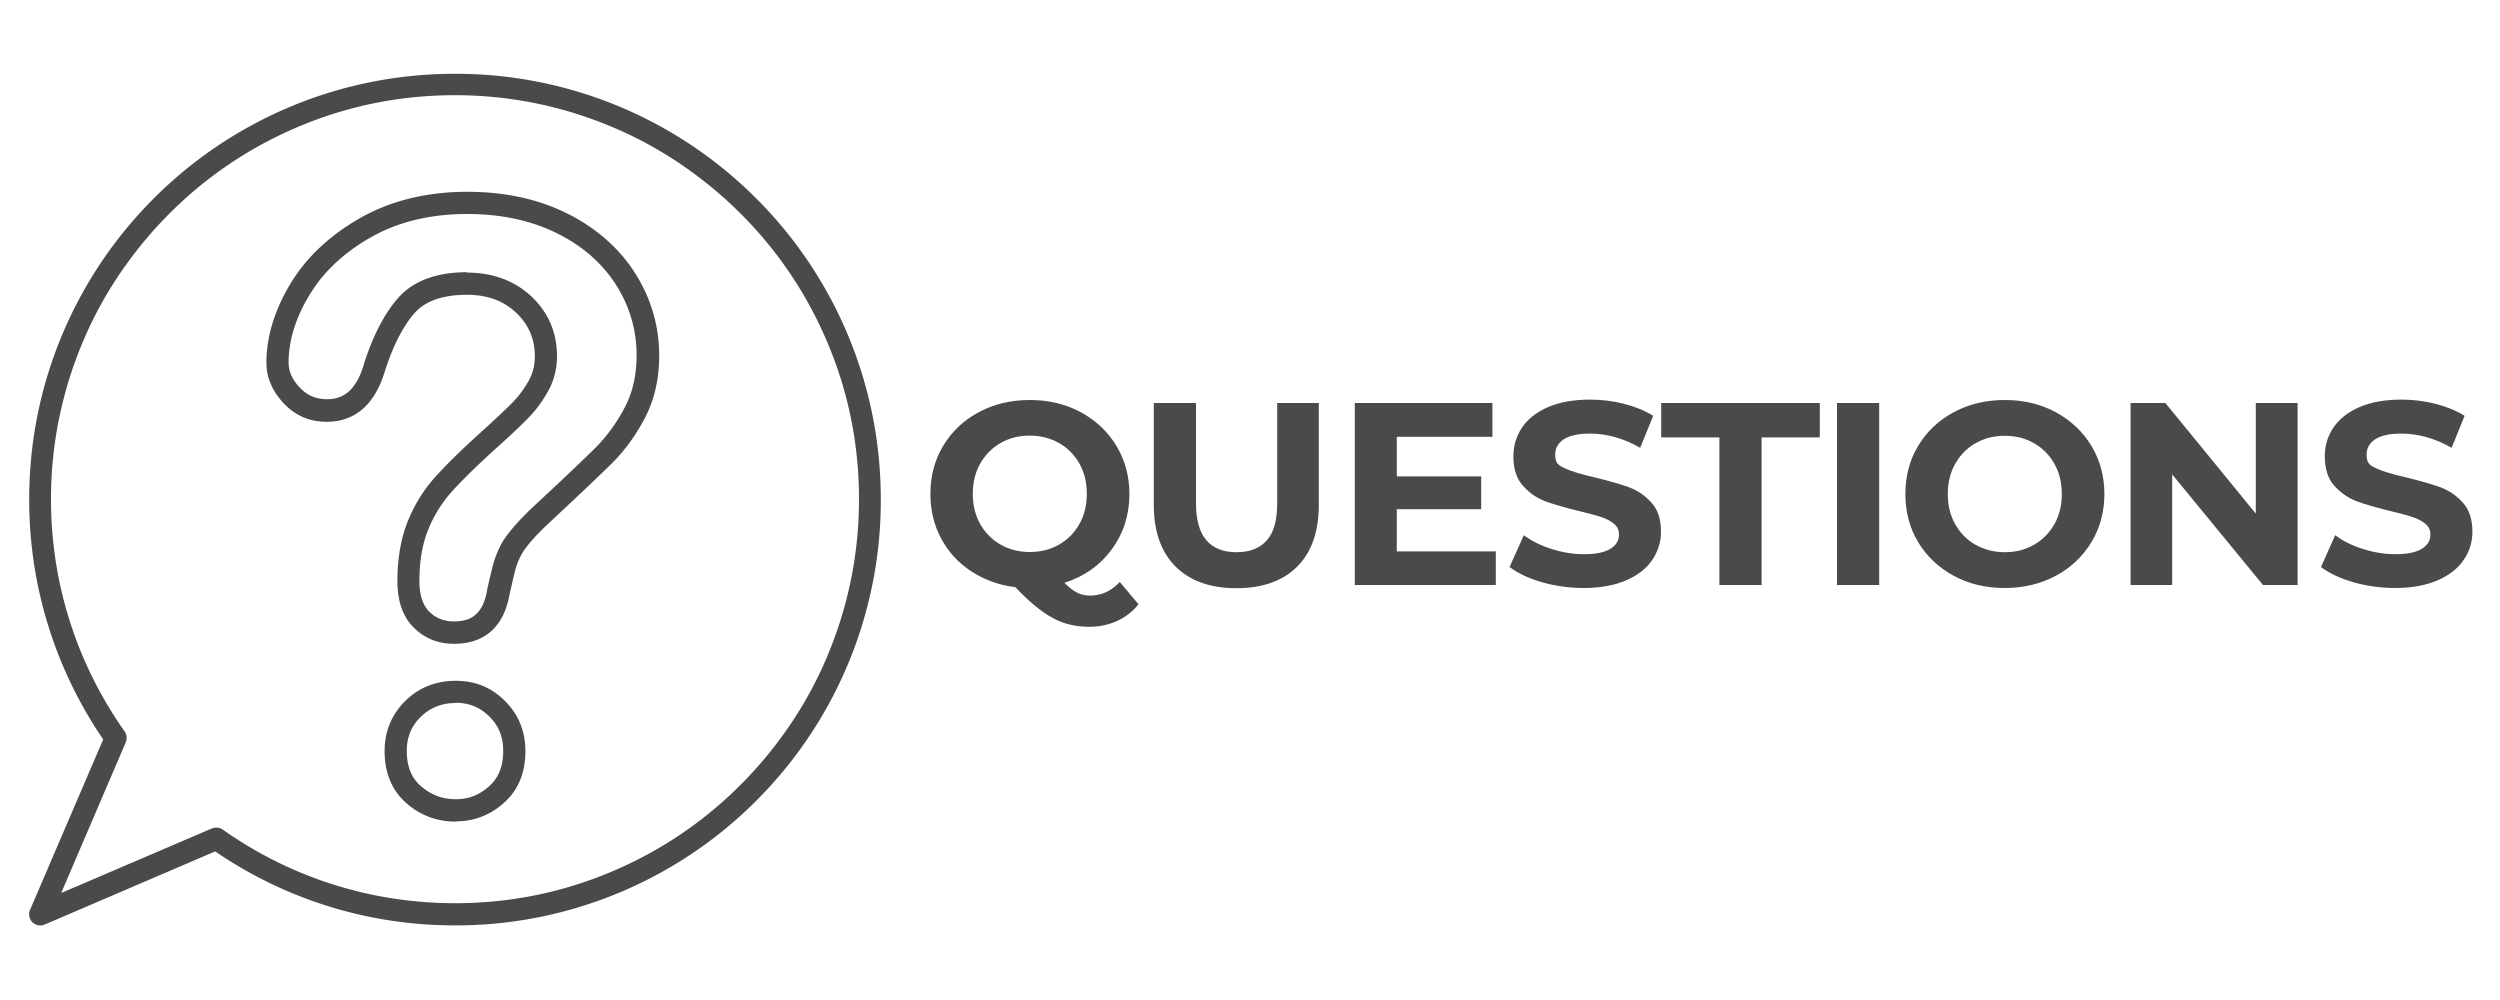
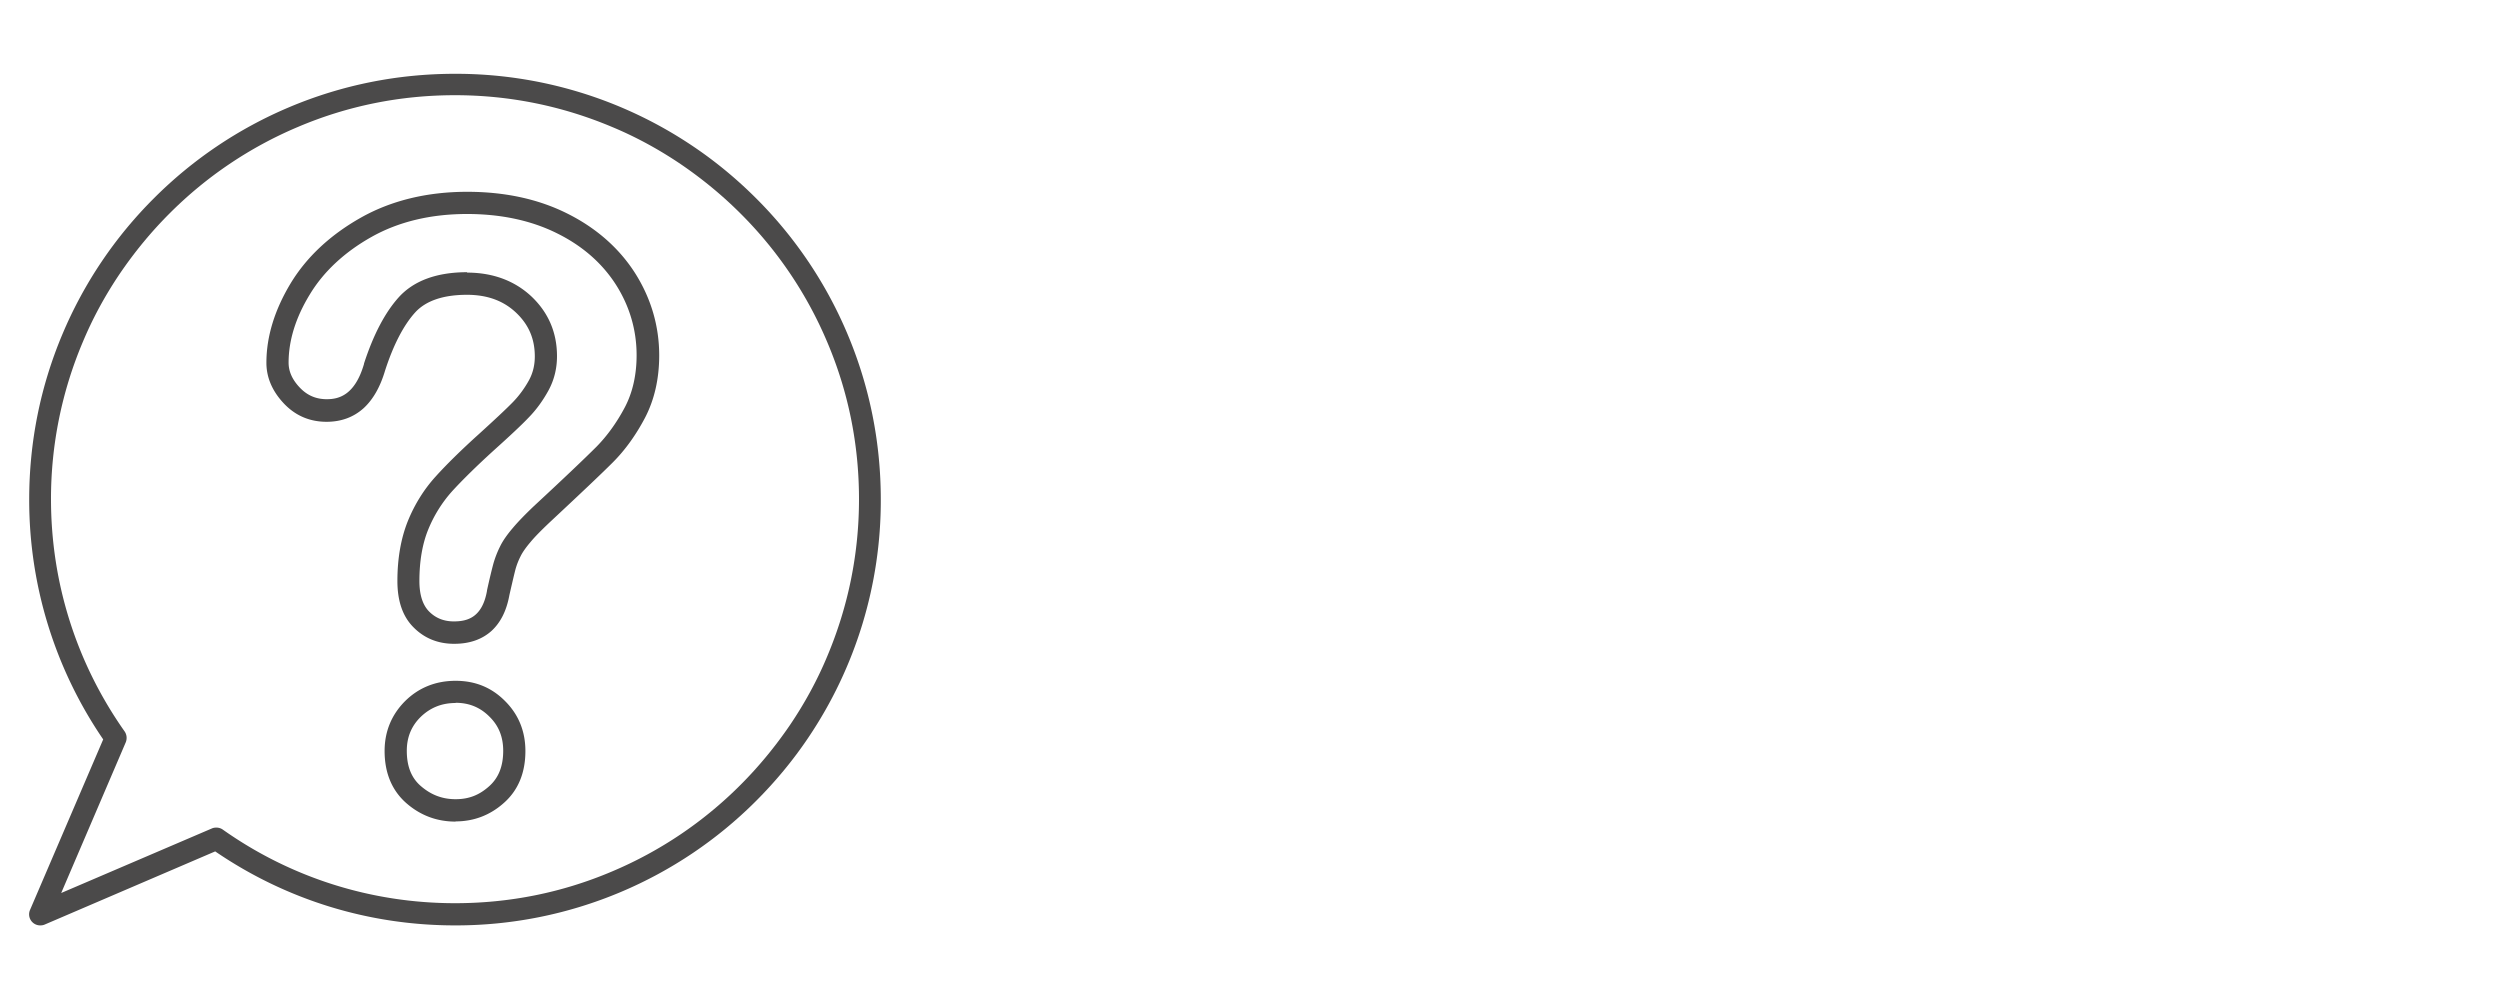
<svg xmlns="http://www.w3.org/2000/svg" viewBox="0 0 125 50">
  <defs>
    <style>.c{fill:#4b4a4a}</style>
  </defs>
-   <path class="c" d="M56.92 30.22c-.29.36-.65.64-1.07.83s-.88.29-1.38.29c-.68 0-1.29-.14-1.83-.44-.55-.29-1.17-.8-1.87-1.54-.82-.1-1.56-.37-2.2-.79-.65-.42-1.15-.97-1.51-1.64s-.54-1.42-.54-2.23c0-.89.21-1.7.64-2.41s1.02-1.28 1.78-1.68c.76-.41 1.61-.61 2.55-.61s1.79.2 2.55.61c.75.41 1.35.97 1.78 1.68.43.72.65 1.52.65 2.41 0 1.06-.3 1.98-.89 2.78s-1.38 1.35-2.36 1.66c.22.22.43.39.63.49q.3.15.66.15c.56 0 1.06-.23 1.48-.68l.94 1.12Zm-7.91-4.02c.25.44.59.79 1.02 1.03.43.25.92.37 1.46.37s1.02-.12 1.46-.37.77-.59 1.02-1.03.37-.94.37-1.51-.12-1.07-.37-1.51-.59-.79-1.02-1.03-.92-.37-1.46-.37-1.02.12-1.46.37c-.43.25-.77.59-1.02 1.03s-.37.95-.37 1.51.12 1.07.37 1.51m9.77 2.13c-.72-.72-1.09-1.75-1.09-3.08v-5.1h2.11v5.02c0 1.63.68 2.44 2.03 2.44.66 0 1.16-.2 1.51-.59s.52-1.01.52-1.85v-5.02h2.08v5.1c0 1.33-.36 2.36-1.08 3.08s-1.74 1.08-3.04 1.08-2.31-.36-3.04-1.08m16.01-.77v1.69h-7.05v-9.1h6.88v1.69h-4.78v1.98h4.22v1.64h-4.22v2.11h4.95Zm2.31 1.55c-.67-.19-1.21-.45-1.62-.76l.71-1.59c.39.29.85.52 1.39.69s1.07.26 1.61.26c.6 0 1.04-.09 1.33-.27s.43-.41.43-.71c0-.22-.08-.4-.25-.54s-.39-.26-.65-.34c-.26-.09-.62-.18-1.07-.29-.69-.17-1.26-.33-1.7-.49s-.82-.43-1.14-.79-.47-.85-.47-1.46c0-.53.14-1.01.43-1.44q.435-.645 1.29-1.02c.58-.25 1.28-.38 2.11-.38.58 0 1.15.07 1.7.21s1.04.34 1.46.6l-.65 1.6c-.84-.48-1.68-.71-2.52-.71-.59 0-1.02.1-1.31.29q-.42.285-.42.75c0 .465.16.54.49.7.33.15.82.3 1.49.45.69.17 1.26.33 1.7.49q.66.24 1.14.78c.32.36.47.84.47 1.44 0 .52-.15.99-.44 1.42s-.73.77-1.31 1.02-1.29.38-2.12.38c-.72 0-1.42-.1-2.09-.29Zm8.87-7.24h-2.91v-1.72h7.93v1.72h-2.91v7.38h-2.11zm5.88-1.72h2.11v9.1h-2.11zm5.84 8.64c-.76-.41-1.35-.97-1.78-1.68s-.64-1.52-.64-2.41.21-1.7.64-2.41 1.02-1.28 1.78-1.68c.76-.41 1.61-.61 2.55-.61s1.79.2 2.55.61c.75.41 1.35.97 1.78 1.68.43.72.65 1.52.65 2.41s-.22 1.7-.65 2.41-1.03 1.28-1.78 1.68-1.6.61-2.55.61-1.8-.2-2.55-.61m4.01-1.55c.43-.25.77-.59 1.02-1.03s.37-.94.37-1.51-.12-1.07-.37-1.51-.59-.79-1.02-1.03c-.43-.25-.92-.37-1.46-.37s-1.02.12-1.46.37-.77.59-1.02 1.03-.37.95-.37 1.51.12 1.07.37 1.51.59.79 1.02 1.03.92.37 1.46.37 1.02-.12 1.46-.37m13.18-7.09v9.1h-1.73l-4.54-5.53v5.53h-2.08v-9.1h1.74l4.52 5.53v-5.53h2.08Zm2.79 8.96c-.67-.19-1.21-.45-1.62-.76l.71-1.59c.39.29.85.52 1.39.69s1.08.26 1.61.26c.6 0 1.04-.09 1.33-.27s.43-.41.43-.71c0-.22-.08-.4-.25-.54s-.39-.26-.65-.34c-.26-.09-.62-.18-1.07-.29-.69-.17-1.26-.33-1.7-.49-.44-.17-.82-.43-1.14-.79s-.47-.85-.47-1.46c0-.53.14-1.01.43-1.44q.435-.645 1.29-1.02c.58-.25 1.28-.38 2.11-.38.58 0 1.15.07 1.7.21s1.04.34 1.46.6l-.65 1.6c-.84-.48-1.68-.71-2.52-.71-.59 0-1.03.1-1.31.29q-.42.285-.42.75c0 .465.16.54.49.7.32.15.82.3 1.49.45.69.17 1.26.33 1.7.49q.66.24 1.14.78c.32.36.47.84.47 1.44 0 .52-.14.99-.44 1.42-.29.43-.73.77-1.31 1.02s-1.29.38-2.12.38c-.72 0-1.42-.1-2.09-.29Z" id="a" />
  <g id="b">
    <path class="c" d="M22.7 32.19c-.79 0-1.47-.27-2.01-.81-.55-.54-.82-1.32-.82-2.33 0-1.14.18-2.14.52-2.99.34-.84.81-1.59 1.38-2.22.54-.6 1.28-1.33 2.19-2.15.77-.7 1.34-1.23 1.69-1.59.31-.32.58-.69.8-1.09.2-.37.29-.76.29-1.19 0-.87-.3-1.58-.93-2.18s-1.44-.9-2.46-.9c-1.19 0-2.06.3-2.59.88-.58.64-1.09 1.62-1.51 2.92-.24.81-.6 1.44-1.07 1.87-.5.45-1.12.68-1.85.68-.85 0-1.57-.31-2.15-.93-.57-.61-.86-1.29-.86-2.02 0-1.31.41-2.64 1.21-3.97.8-1.32 1.98-2.42 3.5-3.28s3.32-1.3 5.33-1.3c1.87 0 3.55.36 4.99 1.08 1.45.72 2.6 1.73 3.4 2.98.8 1.26 1.21 2.65 1.21 4.12 0 1.17-.24 2.21-.7 3.1-.45.86-.99 1.62-1.62 2.25-.6.6-1.67 1.61-3.17 3.01-.4.38-.73.71-.96.99-.22.26-.39.5-.49.71-.11.22-.19.43-.25.65-.06.23-.16.66-.3 1.27q-.21 1.17-.9 1.8c-.47.42-1.09.64-1.85.64Zm.65-18.56c1.3 0 2.39.41 3.23 1.2.85.81 1.27 1.81 1.27 2.98 0 .61-.14 1.19-.43 1.72-.27.49-.59.94-.98 1.34-.36.38-.95.93-1.74 1.64-.88.8-1.59 1.5-2.11 2.07a6.6 6.6 0 0 0-1.18 1.9c-.29.71-.44 1.58-.44 2.57 0 .7.17 1.21.49 1.53.33.33.74.49 1.23.49.65 0 1.42-.17 1.66-1.53v-.02c.14-.64.25-1.08.32-1.34.08-.28.19-.57.33-.85.14-.29.35-.59.64-.93.26-.31.62-.68 1.05-1.09 1.5-1.39 2.55-2.39 3.14-2.98.54-.55 1.02-1.22 1.42-1.98.38-.73.58-1.6.58-2.59 0-1.26-.35-2.45-1.03-3.52-.69-1.08-1.68-1.95-2.96-2.58-1.29-.64-2.8-.96-4.49-.96-1.82 0-3.43.39-4.78 1.15s-2.4 1.74-3.09 2.89c-.7 1.15-1.05 2.29-1.05 3.39 0 .44.18.85.56 1.25.37.39.81.58 1.35.58.58 0 1.4-.18 1.86-1.76v-.02c.47-1.45 1.06-2.57 1.75-3.33.75-.82 1.9-1.24 3.41-1.24Zm-.57 27.45c-.94 0-1.76-.31-2.46-.92-.72-.63-1.09-1.51-1.09-2.61 0-.98.35-1.82 1.03-2.5.68-.67 1.53-1.01 2.52-1.01s1.81.34 2.48 1.02c.67.67 1.01 1.51 1.01 2.49 0 1.09-.36 1.96-1.07 2.59-.69.62-1.51.93-2.42.93Zm0-5.93c-.69 0-1.26.23-1.74.69-.47.46-.7 1.02-.7 1.7 0 .78.23 1.36.71 1.77.5.43 1.06.65 1.73.65s1.19-.21 1.68-.65c.47-.42.7-1 .7-1.77 0-.69-.22-1.25-.69-1.71-.46-.46-1.01-.69-1.69-.69Z" />
    <path class="c" d="M2.01 46.27a.553.553 0 0 1-.51-.77l3.66-8.53a21.2 21.2 0 0 1-3.7-11.99c0-2.88.56-5.66 1.67-8.29a21.2 21.2 0 0 1 4.56-6.77 21.2 21.2 0 0 1 6.77-4.56c2.63-1.11 5.42-1.67 8.29-1.67a21.2 21.2 0 0 1 11.91 3.63c1.13.76 2.19 1.64 3.15 2.6a21.2 21.2 0 0 1 4.56 6.77c1.11 2.63 1.67 5.42 1.67 8.29a21.2 21.2 0 0 1-3.63 11.91c-.76 1.13-1.64 2.19-2.6 3.15a21.2 21.2 0 0 1-6.77 4.56 21.2 21.2 0 0 1-8.29 1.67c-4.31 0-8.45-1.28-11.99-3.7l-8.53 3.66c-.07.03-.14.04-.22.04m8.81-4.89c.11 0 .22.03.32.1 3.41 2.41 7.43 3.68 11.61 3.68 2.73 0 5.37-.53 7.86-1.59a20.1 20.1 0 0 0 6.42-4.33c.91-.91 1.74-1.92 2.47-2.99.73-1.08 1.36-2.23 1.86-3.43 1.05-2.49 1.59-5.13 1.59-7.86s-.53-5.37-1.59-7.86a20.1 20.1 0 0 0-4.33-6.42c-.92-.92-1.92-1.74-2.99-2.47-1.08-.73-2.23-1.36-3.43-1.86-2.49-1.05-5.13-1.59-7.86-1.59s-5.37.53-7.86 1.59a20.1 20.1 0 0 0-6.42 4.33c-.92.92-1.74 1.92-2.47 2.99-.73 1.08-1.36 2.23-1.86 3.43a20.1 20.1 0 0 0-1.59 7.86c0 4.18 1.27 8.19 3.68 11.61.11.16.13.36.06.54l-3.23 7.54 7.54-3.23c.07-.03.14-.04.22-.04" />
  </g>
</svg>